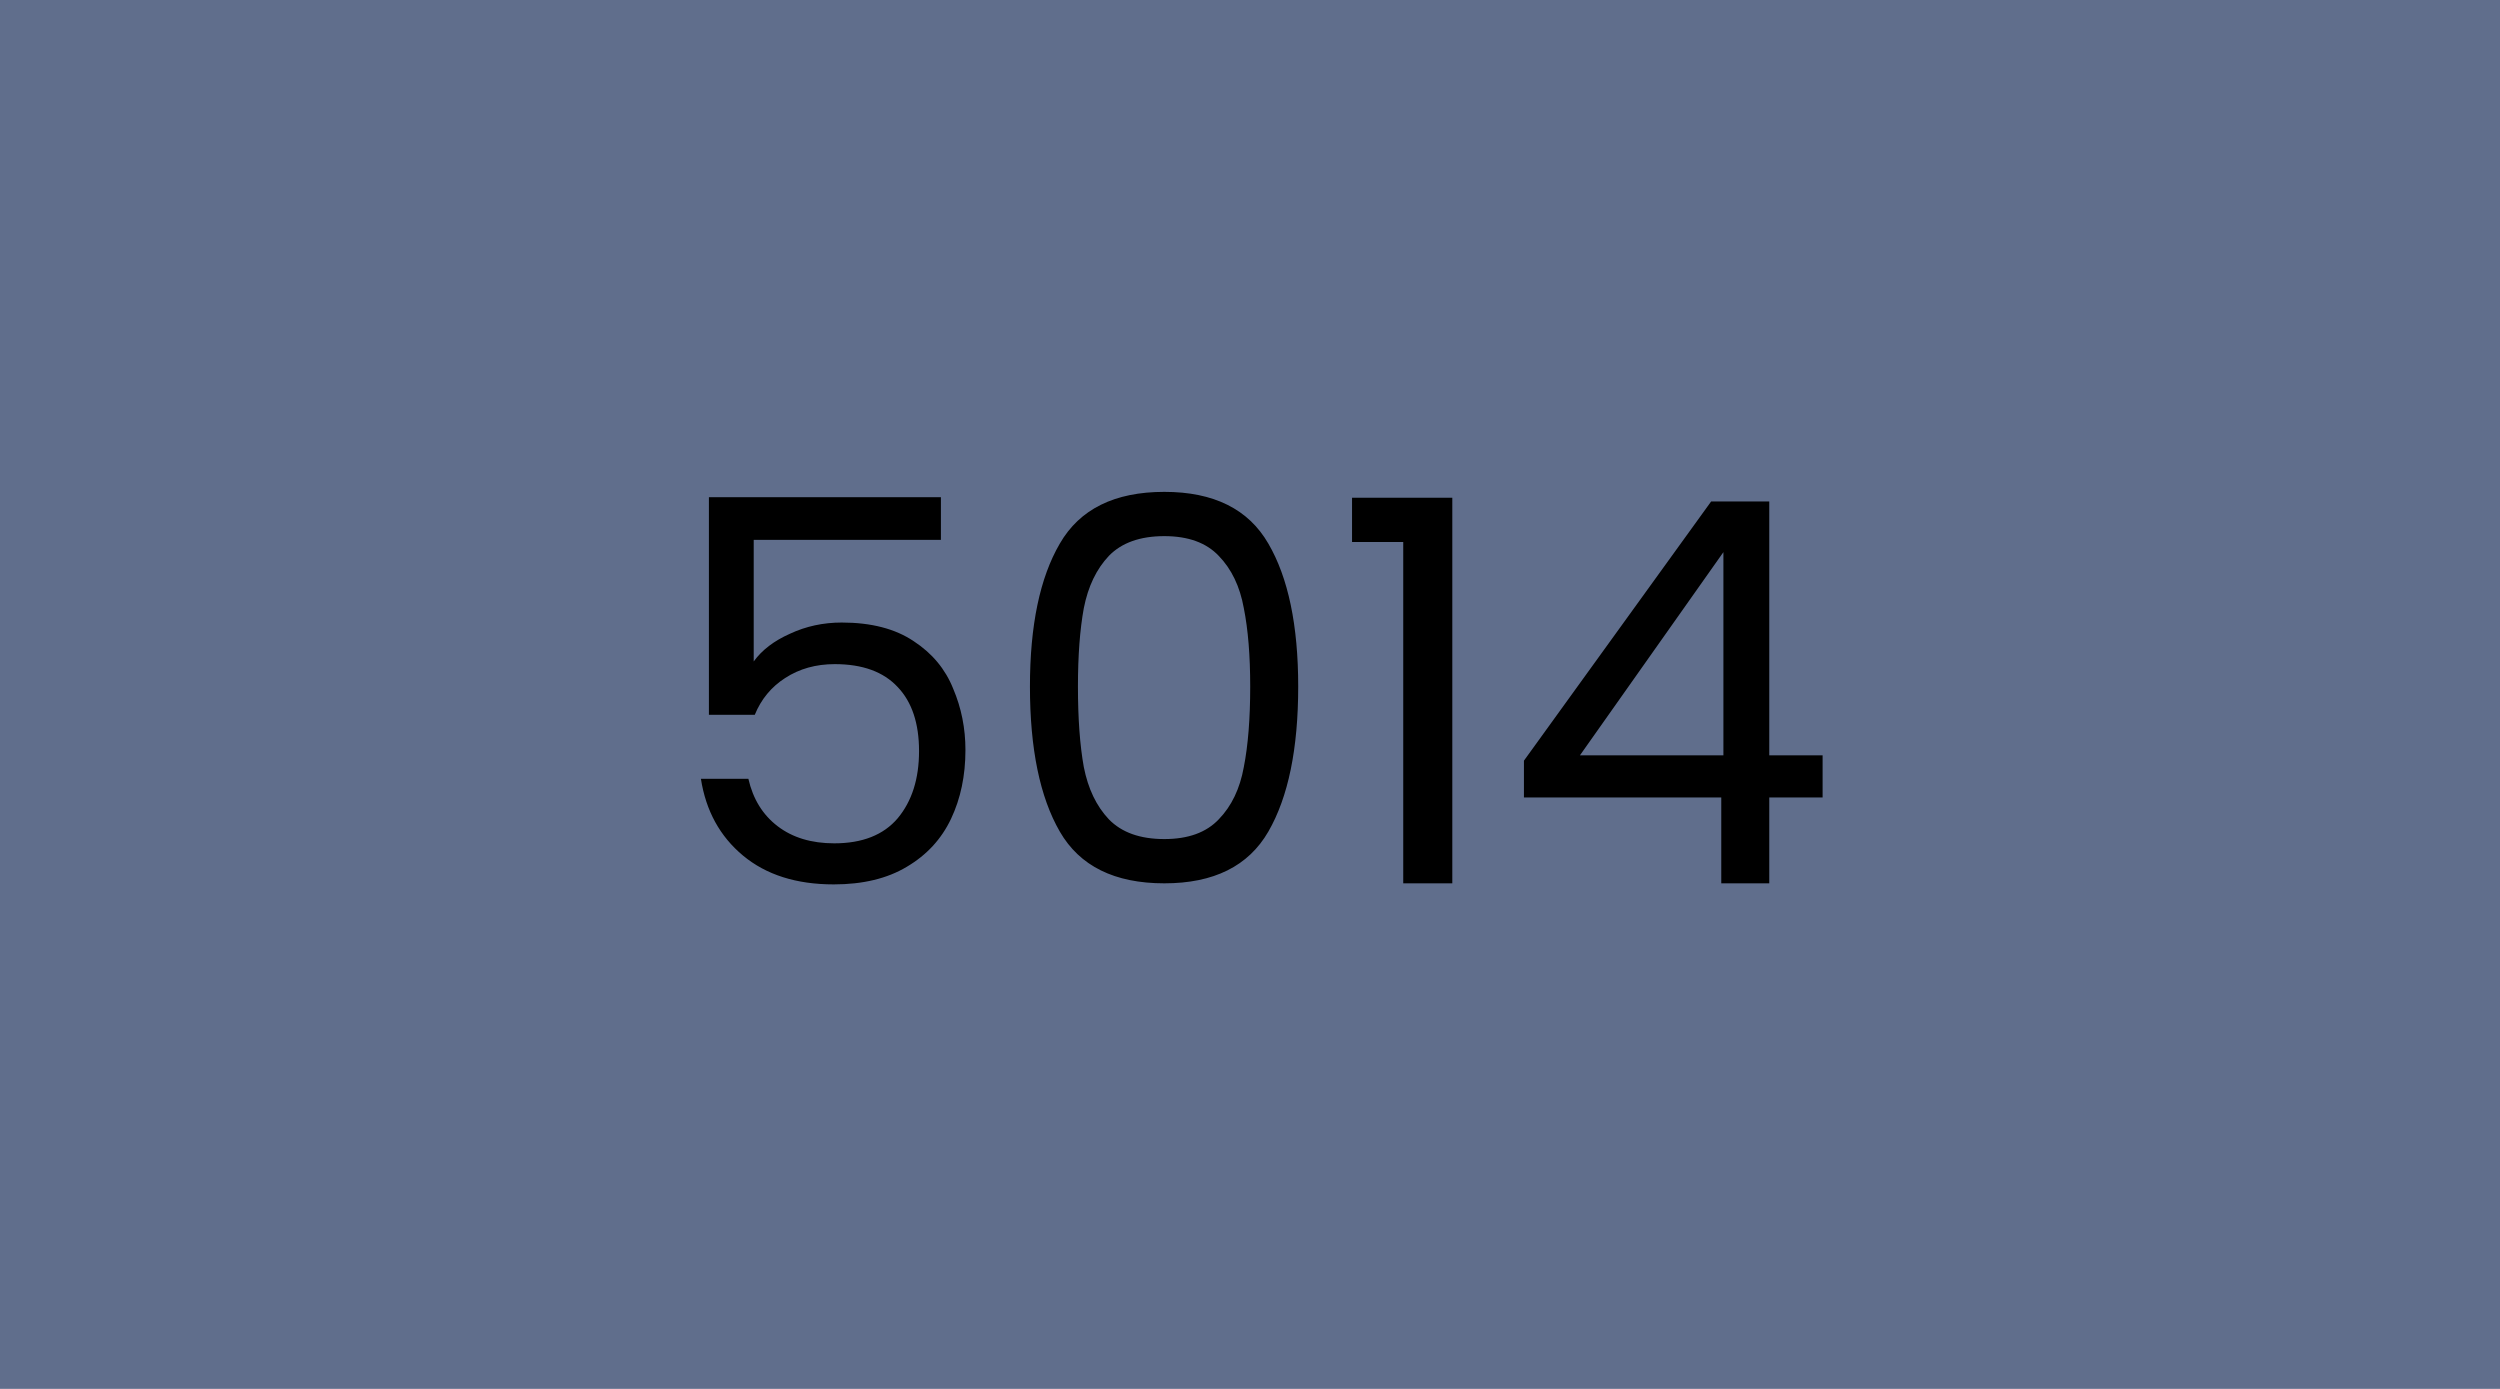
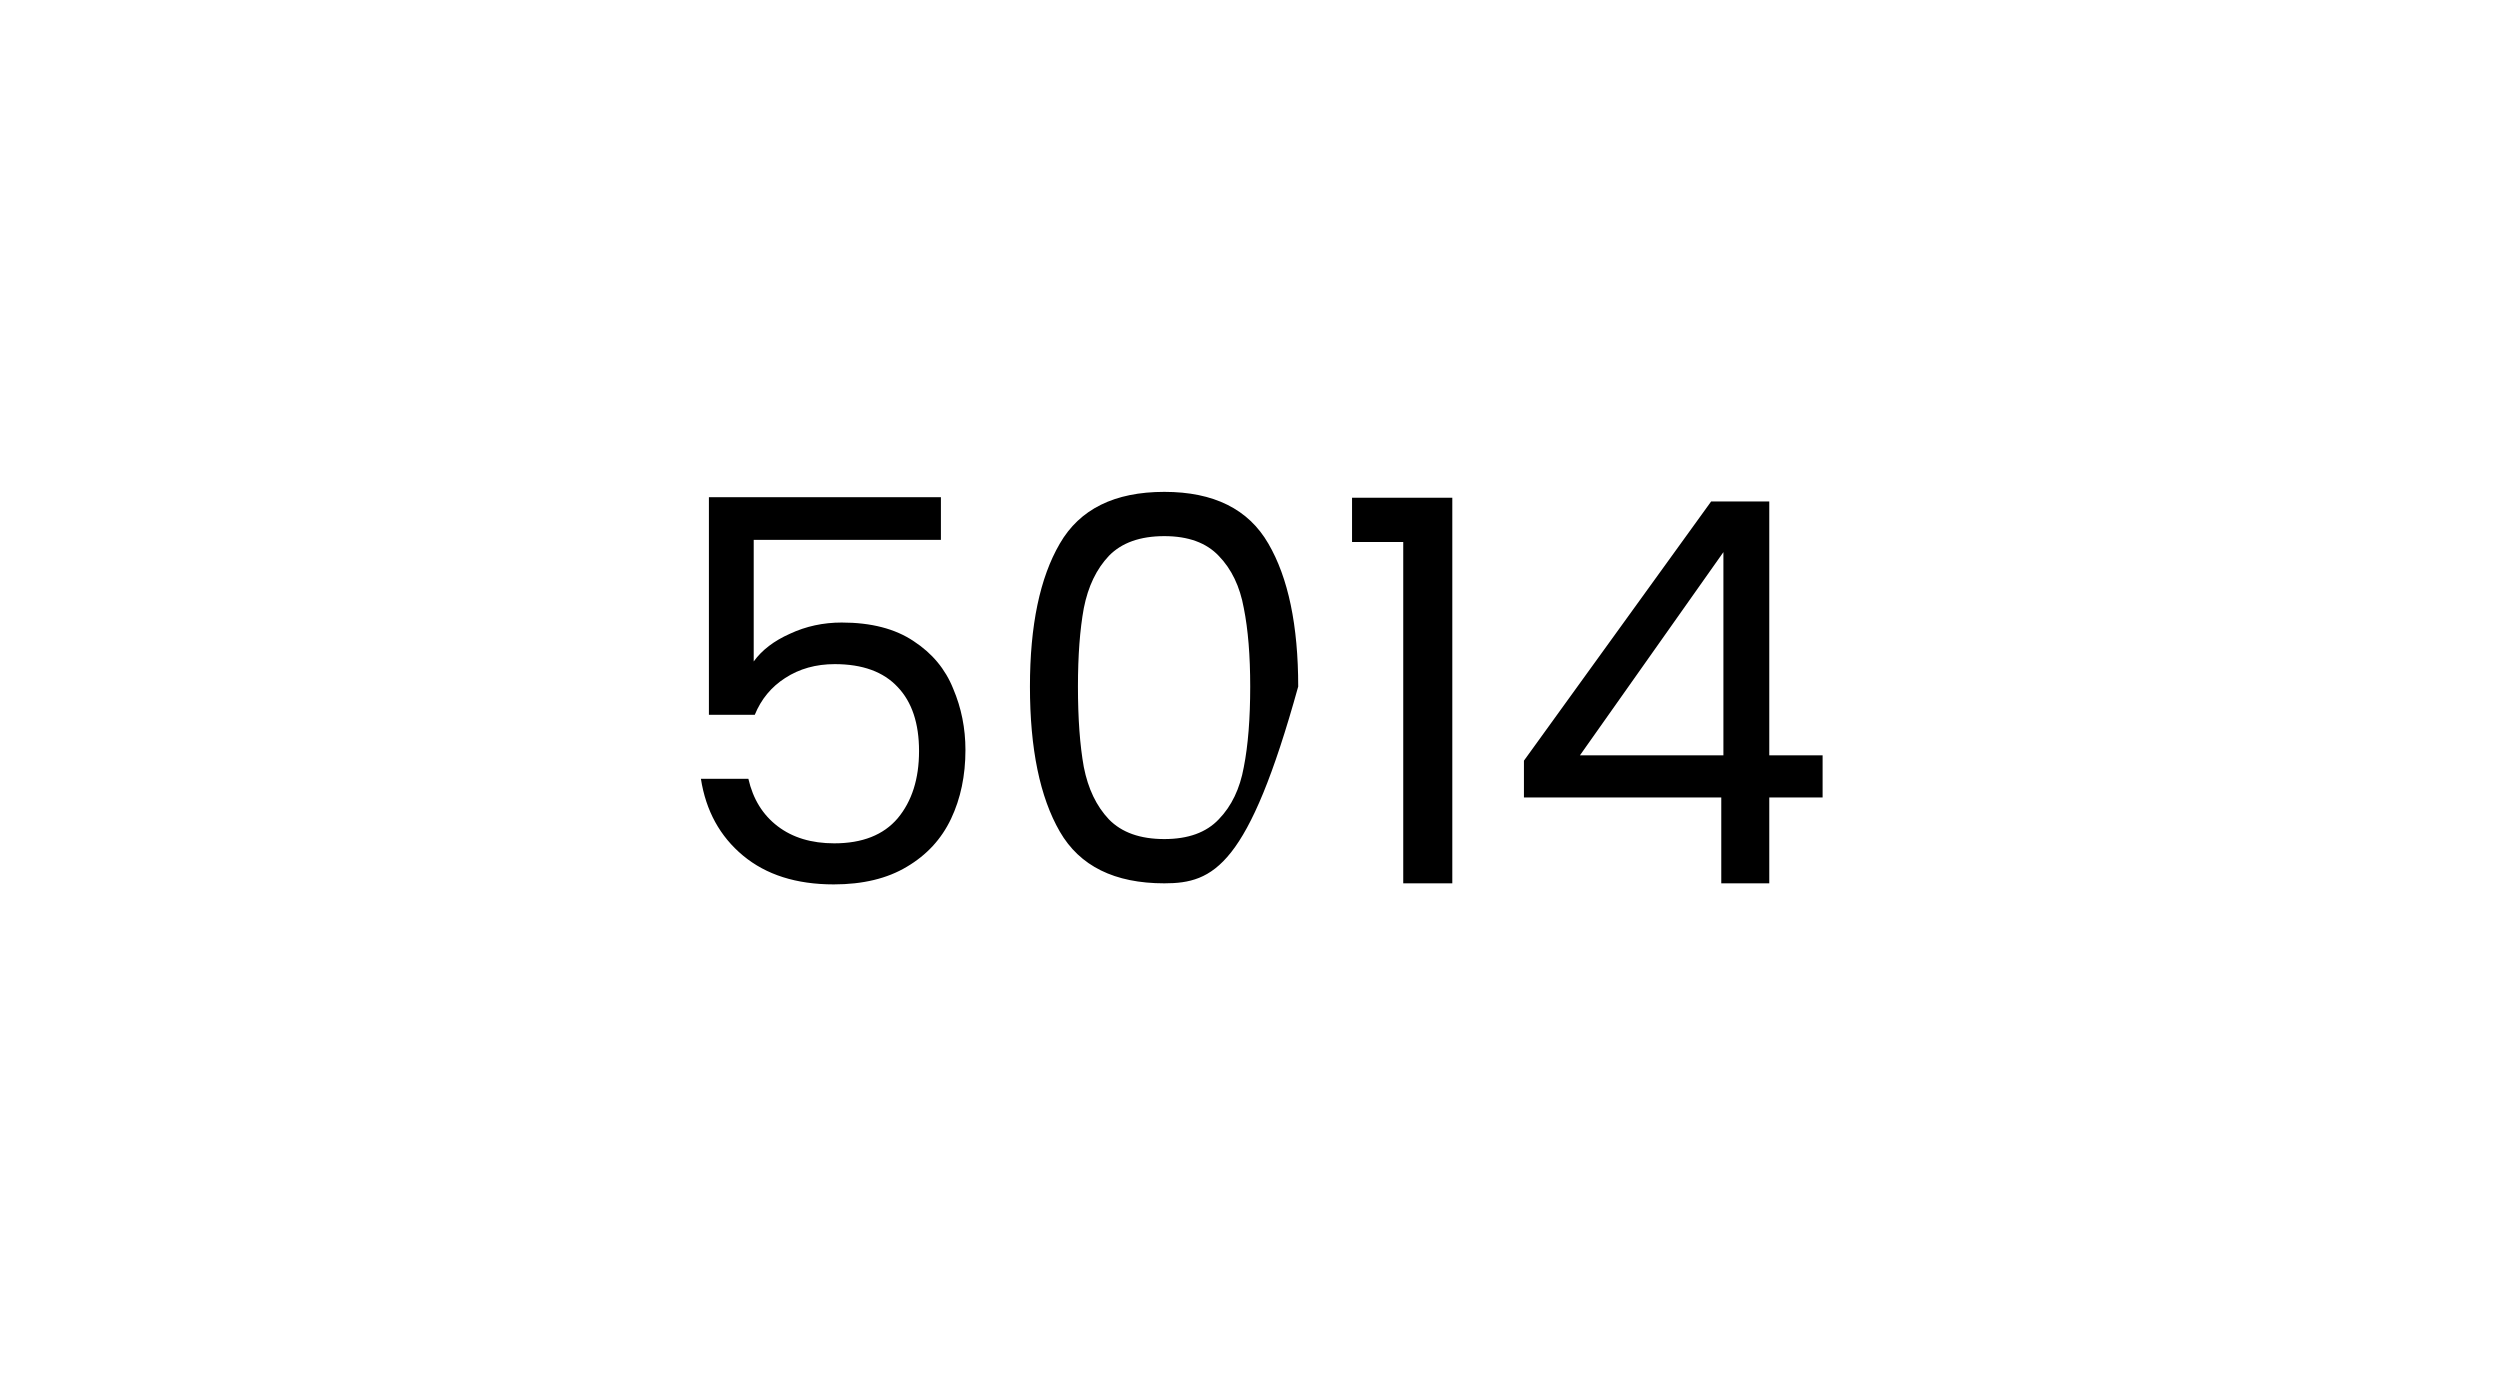
<svg xmlns="http://www.w3.org/2000/svg" width="450" height="250" viewBox="0 0 450 250" fill="none">
-   <rect width="450" height="250" fill="#606E8C" />
-   <path d="M169.364 97.176H135.668V119.064C137.14 117.016 139.316 115.352 142.196 114.072C145.076 112.728 148.18 112.056 151.508 112.056C156.82 112.056 161.14 113.176 164.468 115.416C167.796 117.592 170.164 120.44 171.572 123.96C173.044 127.416 173.78 131.096 173.78 135C173.78 139.608 172.916 143.736 171.188 147.384C169.46 151.032 166.804 153.912 163.22 156.024C159.7 158.136 155.316 159.192 150.068 159.192C143.348 159.192 137.908 157.464 133.748 154.008C129.588 150.552 127.06 145.944 126.164 140.184H134.708C135.54 143.832 137.3 146.68 139.988 148.728C142.676 150.776 146.068 151.8 150.164 151.8C155.22 151.8 159.028 150.296 161.588 147.288C164.148 144.216 165.428 140.184 165.428 135.192C165.428 130.2 164.148 126.36 161.588 123.672C159.028 120.92 155.252 119.544 150.26 119.544C146.868 119.544 143.892 120.376 141.332 122.04C138.836 123.64 137.012 125.848 135.86 128.664H127.604V89.496H169.364V97.176ZM185.39 123.576C185.39 112.568 187.182 103.992 190.766 97.848C194.35 91.64 200.622 88.536 209.582 88.536C218.478 88.536 224.718 91.64 228.302 97.848C231.885 103.992 233.677 112.568 233.677 123.576C233.677 134.776 231.885 143.48 228.302 149.688C224.718 155.896 218.478 159 209.582 159C200.622 159 194.35 155.896 190.766 149.688C187.182 143.48 185.39 134.776 185.39 123.576ZM225.038 123.576C225.038 118.008 224.654 113.304 223.886 109.464C223.182 105.56 221.678 102.424 219.374 100.056C217.134 97.688 213.87 96.504 209.582 96.504C205.23 96.504 201.902 97.688 199.598 100.056C197.358 102.424 195.854 105.56 195.086 109.464C194.382 113.304 194.03 118.008 194.03 123.576C194.03 129.336 194.382 134.168 195.086 138.072C195.854 141.976 197.358 145.112 199.598 147.48C201.902 149.848 205.23 151.032 209.582 151.032C213.87 151.032 217.134 149.848 219.374 147.48C221.678 145.112 223.182 141.976 223.886 138.072C224.654 134.168 225.038 129.336 225.038 123.576ZM243.367 97.56V89.592H261.415V159H252.583V97.56H243.367ZM274.309 143.544V136.92L308.005 90.264H318.469V135.96H328.069V143.544H318.469V159H309.829V143.544H274.309ZM310.213 99.384L284.389 135.96H310.213V99.384Z" fill="black" />
+   <path d="M169.364 97.176H135.668V119.064C137.14 117.016 139.316 115.352 142.196 114.072C145.076 112.728 148.18 112.056 151.508 112.056C156.82 112.056 161.14 113.176 164.468 115.416C167.796 117.592 170.164 120.44 171.572 123.96C173.044 127.416 173.78 131.096 173.78 135C173.78 139.608 172.916 143.736 171.188 147.384C169.46 151.032 166.804 153.912 163.22 156.024C159.7 158.136 155.316 159.192 150.068 159.192C143.348 159.192 137.908 157.464 133.748 154.008C129.588 150.552 127.06 145.944 126.164 140.184H134.708C135.54 143.832 137.3 146.68 139.988 148.728C142.676 150.776 146.068 151.8 150.164 151.8C155.22 151.8 159.028 150.296 161.588 147.288C164.148 144.216 165.428 140.184 165.428 135.192C165.428 130.2 164.148 126.36 161.588 123.672C159.028 120.92 155.252 119.544 150.26 119.544C146.868 119.544 143.892 120.376 141.332 122.04C138.836 123.64 137.012 125.848 135.86 128.664H127.604V89.496H169.364V97.176ZM185.39 123.576C185.39 112.568 187.182 103.992 190.766 97.848C194.35 91.64 200.622 88.536 209.582 88.536C218.478 88.536 224.718 91.64 228.302 97.848C231.885 103.992 233.677 112.568 233.677 123.576C224.718 155.896 218.478 159 209.582 159C200.622 159 194.35 155.896 190.766 149.688C187.182 143.48 185.39 134.776 185.39 123.576ZM225.038 123.576C225.038 118.008 224.654 113.304 223.886 109.464C223.182 105.56 221.678 102.424 219.374 100.056C217.134 97.688 213.87 96.504 209.582 96.504C205.23 96.504 201.902 97.688 199.598 100.056C197.358 102.424 195.854 105.56 195.086 109.464C194.382 113.304 194.03 118.008 194.03 123.576C194.03 129.336 194.382 134.168 195.086 138.072C195.854 141.976 197.358 145.112 199.598 147.48C201.902 149.848 205.23 151.032 209.582 151.032C213.87 151.032 217.134 149.848 219.374 147.48C221.678 145.112 223.182 141.976 223.886 138.072C224.654 134.168 225.038 129.336 225.038 123.576ZM243.367 97.56V89.592H261.415V159H252.583V97.56H243.367ZM274.309 143.544V136.92L308.005 90.264H318.469V135.96H328.069V143.544H318.469V159H309.829V143.544H274.309ZM310.213 99.384L284.389 135.96H310.213V99.384Z" fill="black" />
</svg>